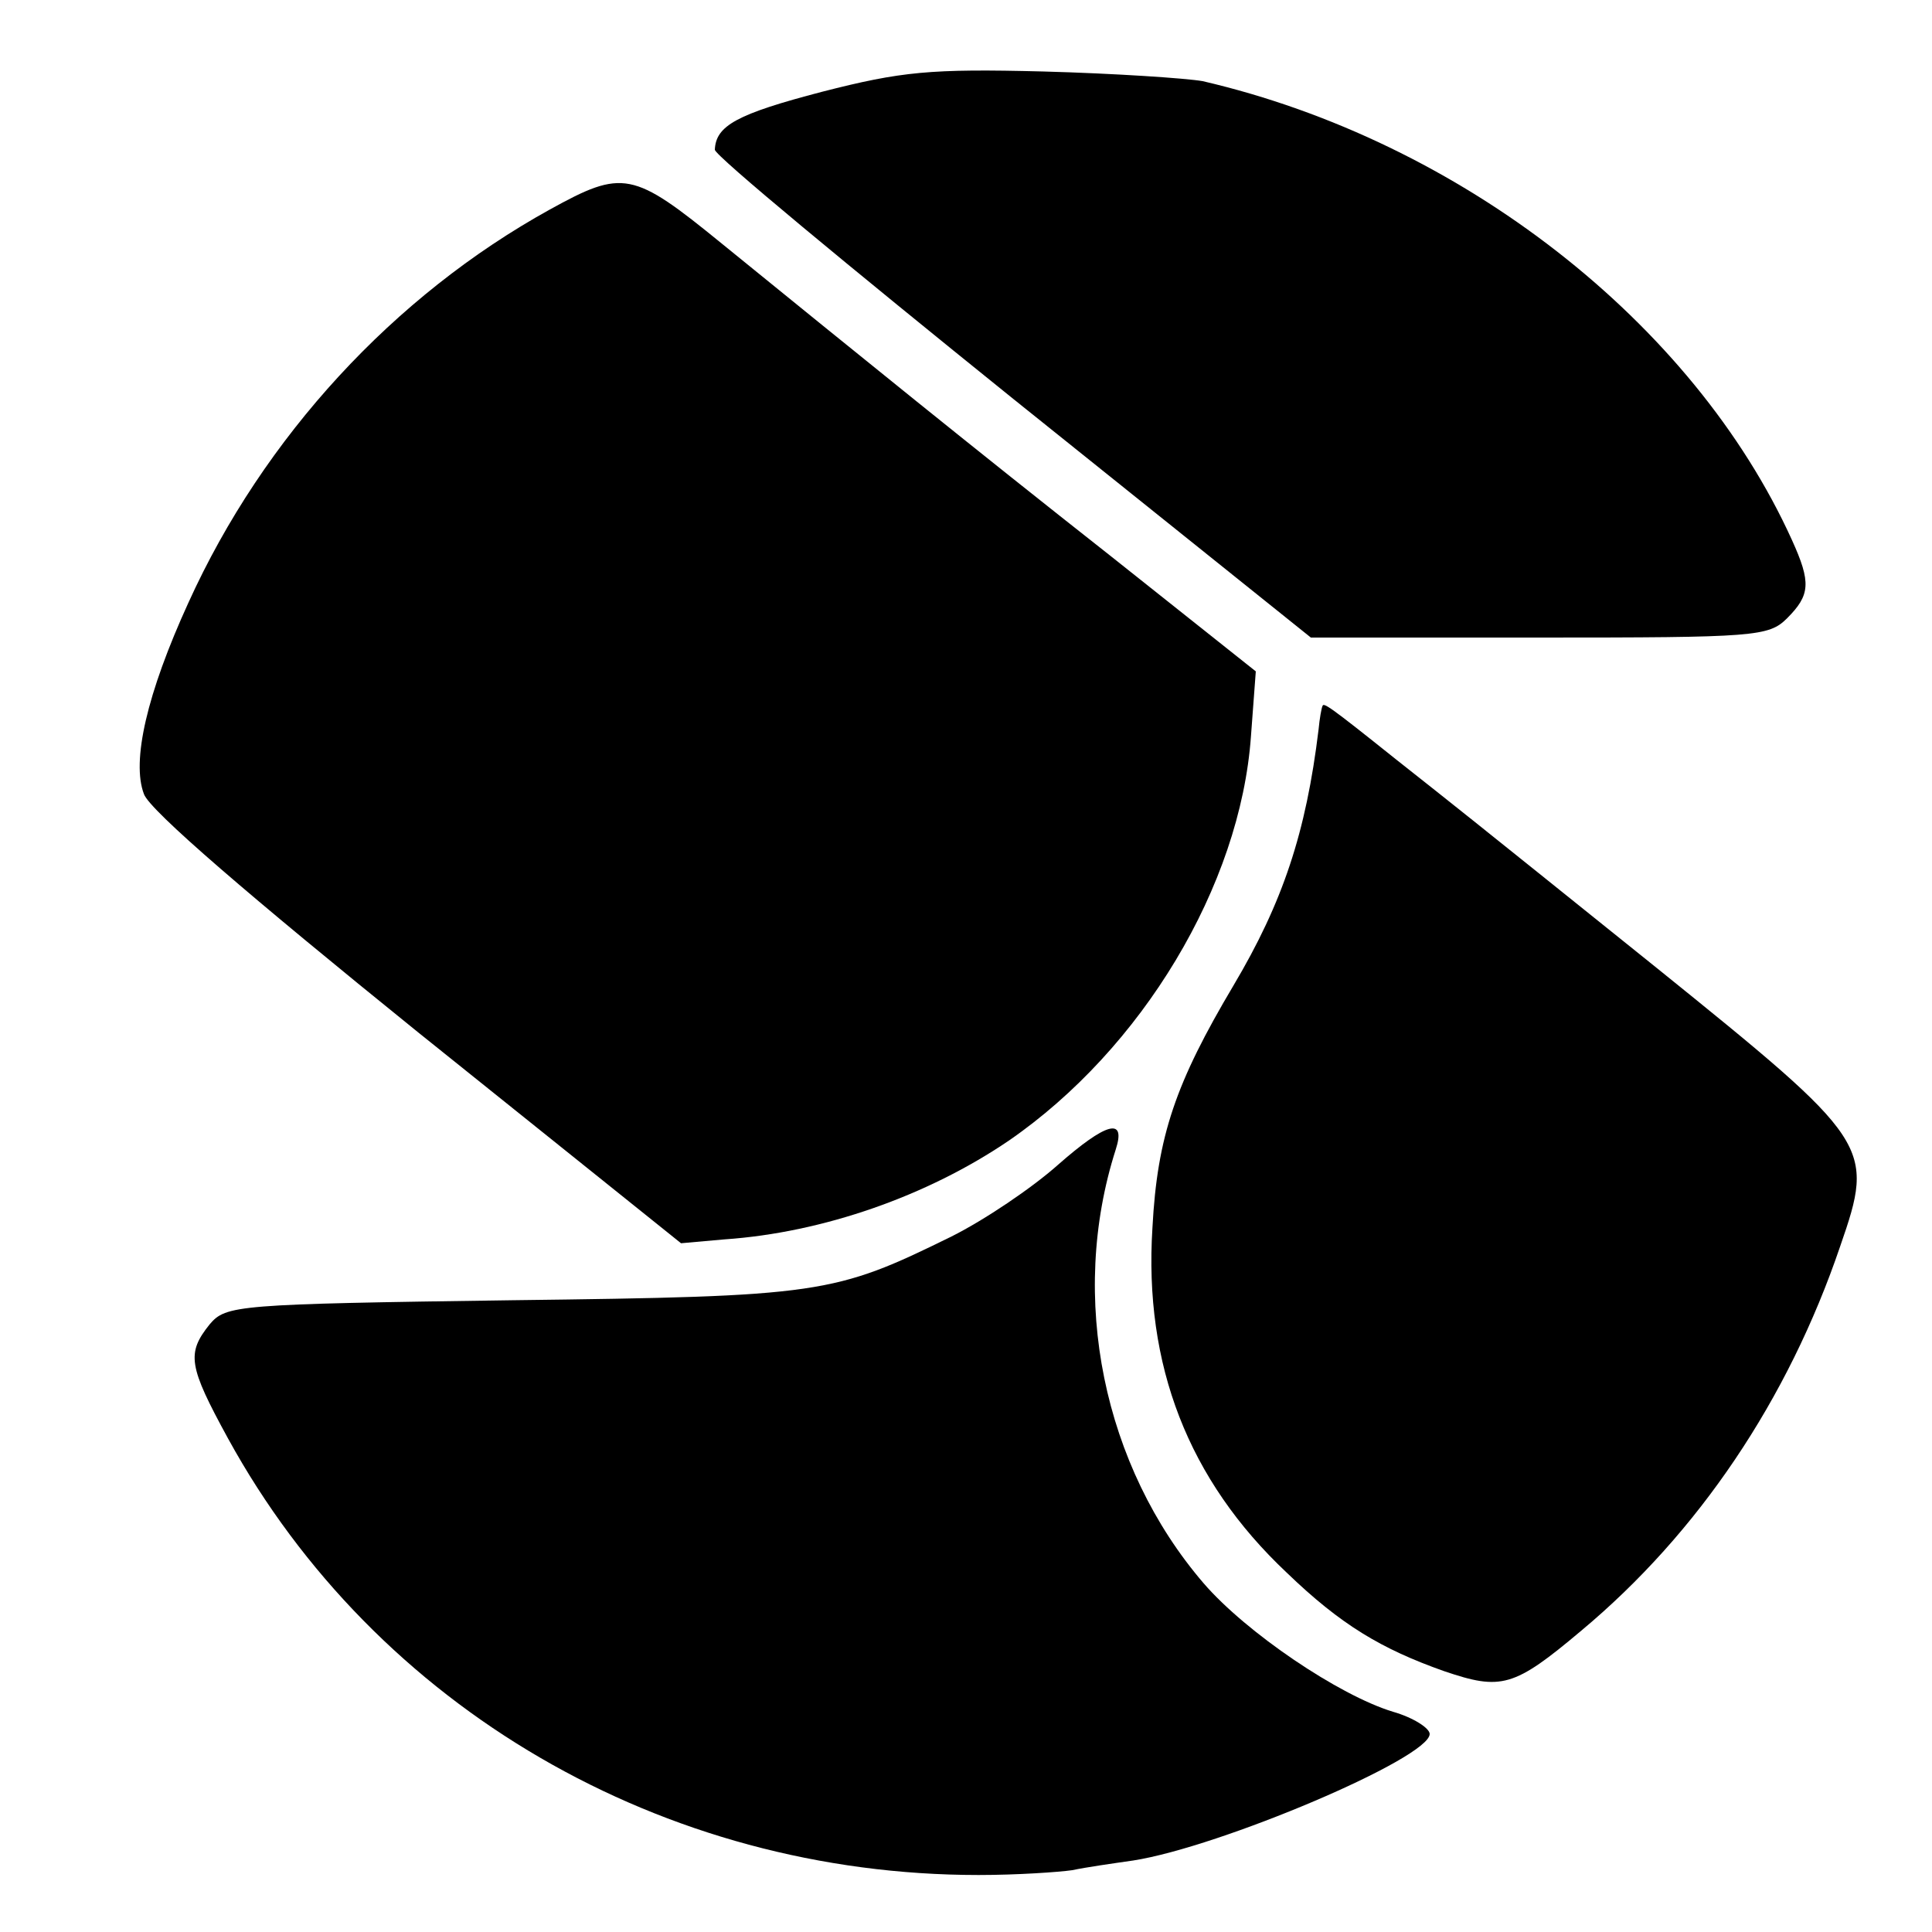
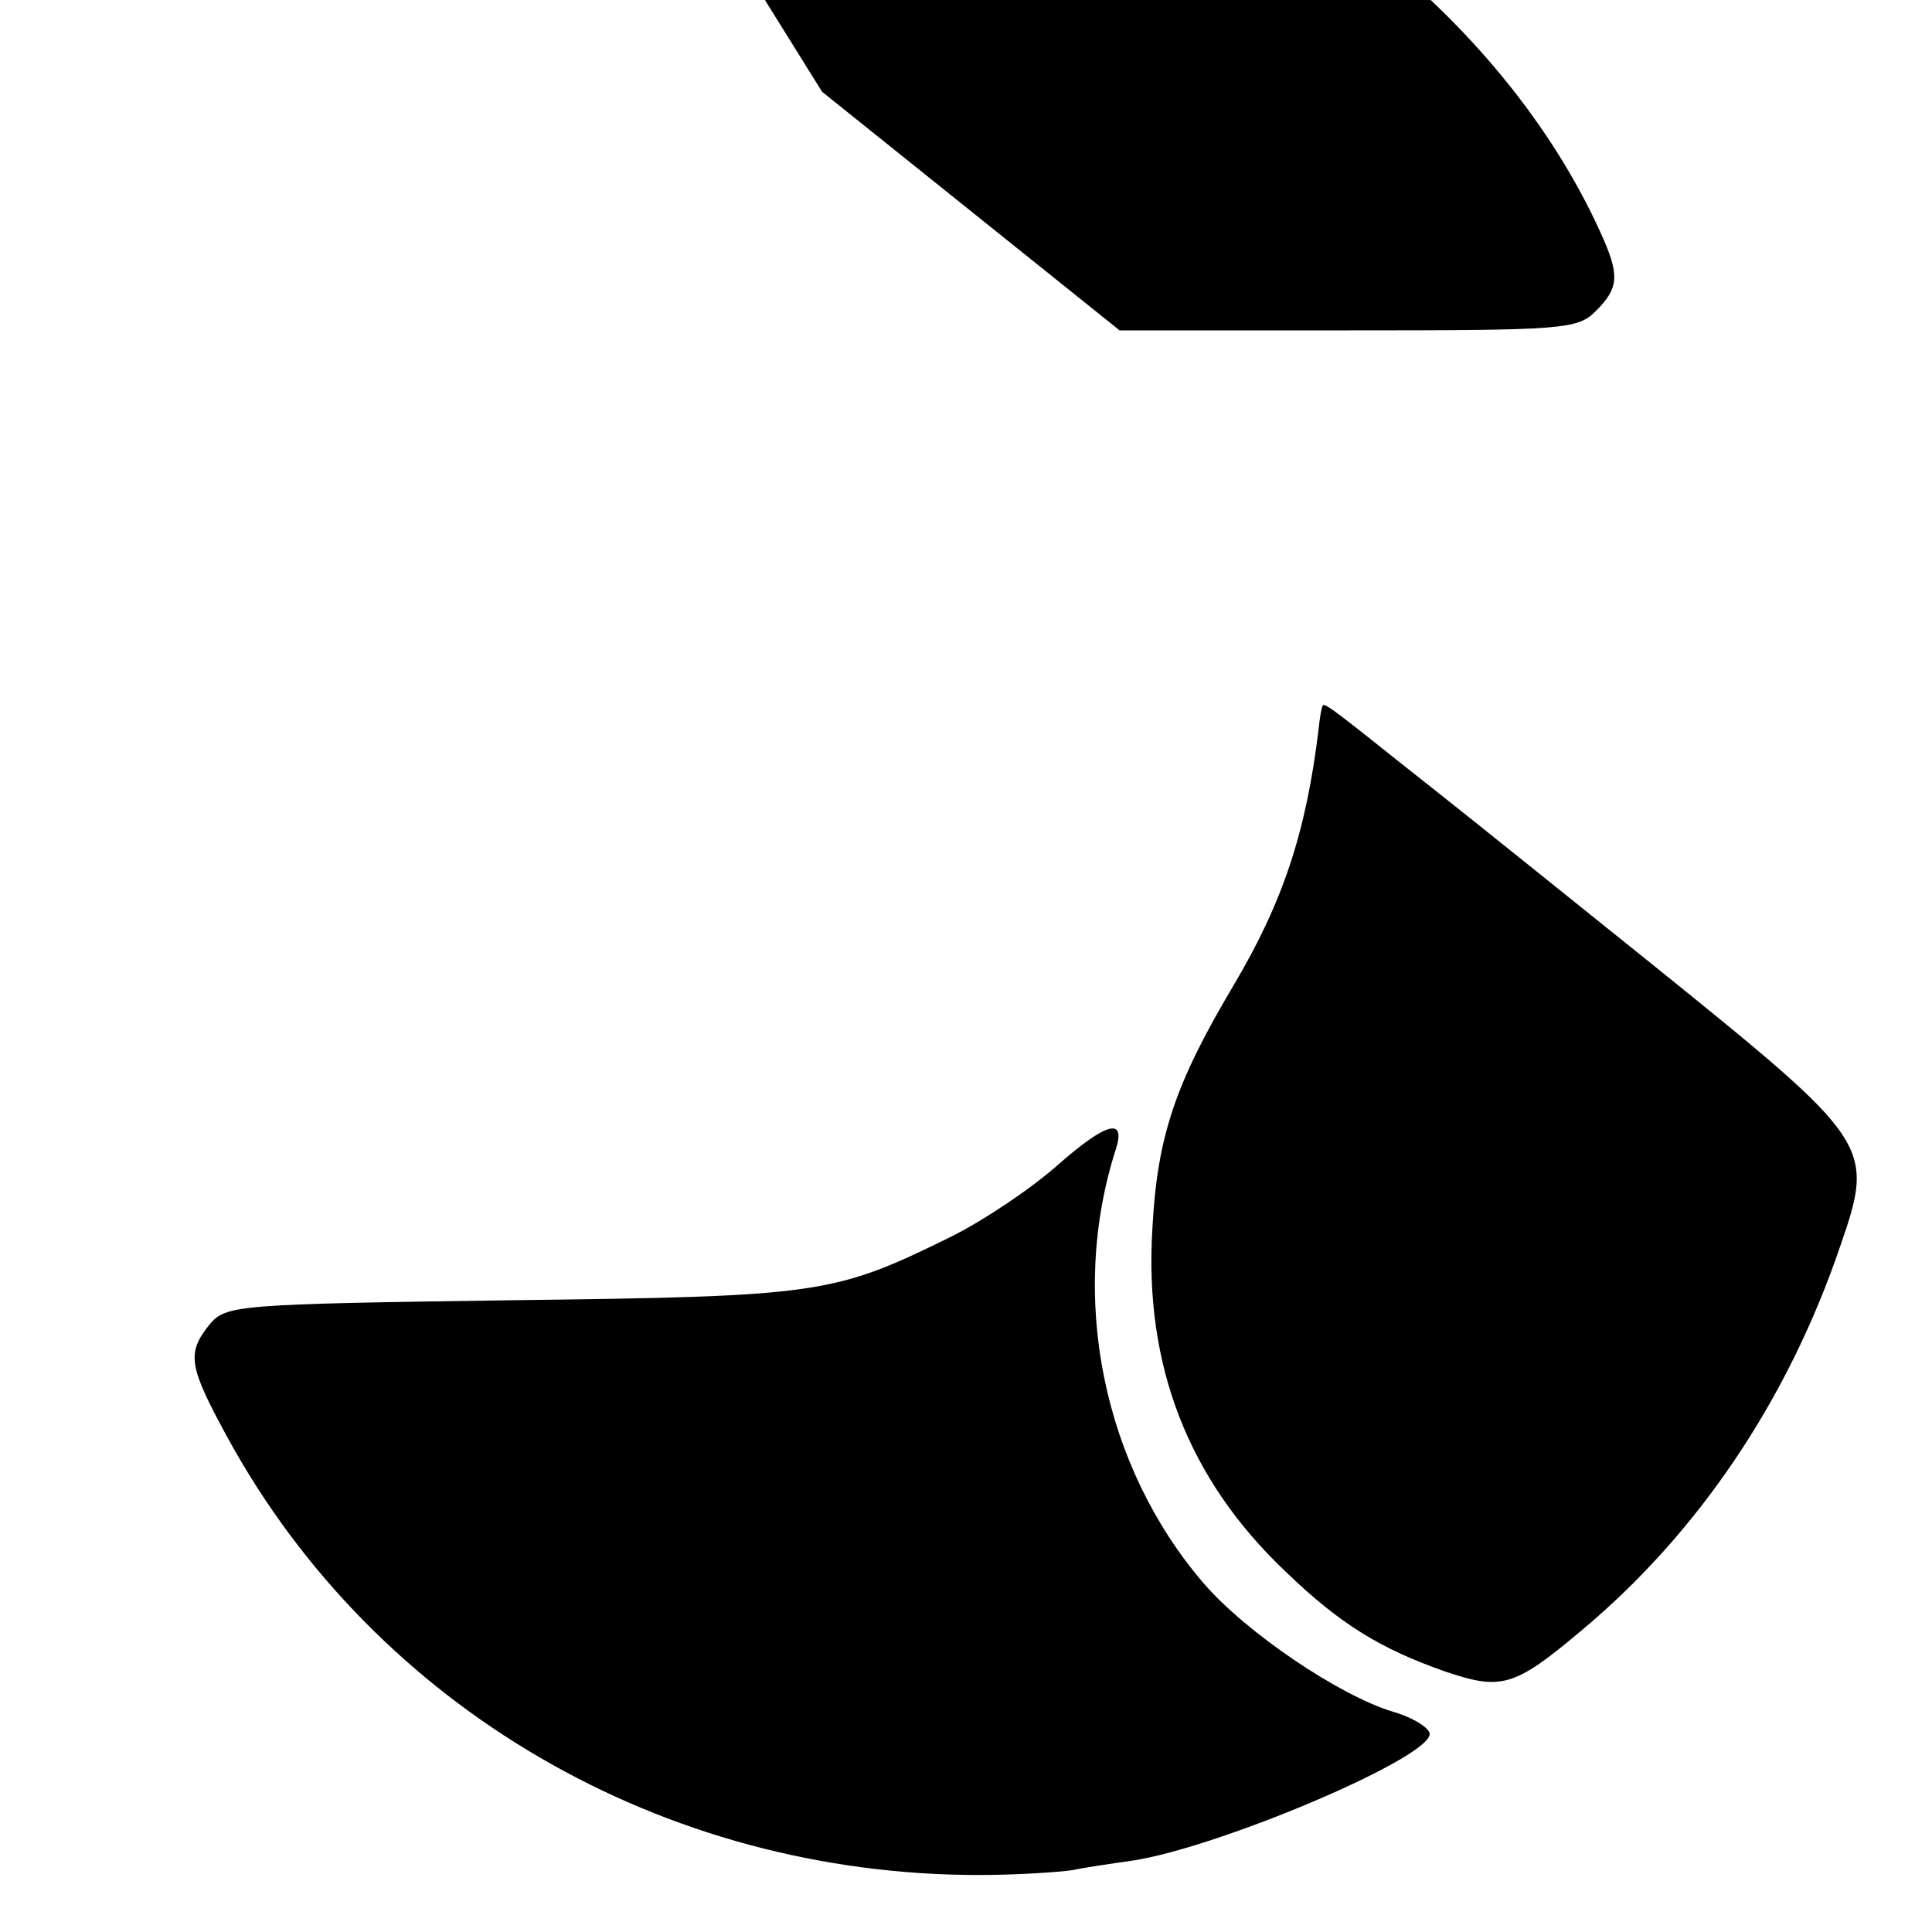
<svg xmlns="http://www.w3.org/2000/svg" version="1.0" width="200pt" height="200pt" viewBox="0 0 200 200" preserveAspectRatio="xMidYMid meet">
  <g transform="translate(0,200) scale(0.1,-0.1)" fill="#000000" stroke="none">
-     <path d="M851 1905 c-88 -23 -110 -35 -111 -60 0 -6 139 -121 309 -258 l308 -247 237 0 c223 0 237 1 256 20 24 24 25 37 5 81 -102 225 -343 413 -610 475 -17 3 -91 8 -165 10 -117 3 -147 0 -229 -21z" />
-     <path d="M569 1783 c-161 -89 -296 -235 -374 -407 -43 -94 -59 -164 -46 -198 6 -17 111 -107 283 -246 l273 -219 45 4 c102 7 210 45 294 102 138 95 240 264 251 419 l5 67 -151 120 c-141 111 -258 206 -402 323 -92 75 -102 77 -178 35z" />
+     <path d="M851 1905 l308 -247 237 0 c223 0 237 1 256 20 24 24 25 37 5 81 -102 225 -343 413 -610 475 -17 3 -91 8 -165 10 -117 3 -147 0 -229 -21z" />
    <path d="M1369 1269 c-1 -2 -3 -13 -4 -24 -13 -107 -37 -179 -88 -265 -60 -101 -79 -156 -84 -251 -9 -142 37 -261 139 -357 56 -54 98 -79 163 -102 59 -20 72 -17 142 42 121 101 214 239 268 398 36 104 33 108 -190 288 -214 172 -203 163 -270 216 -70 56 -75 59 -76 55z" />
    <path d="M1095 794 c-27 -24 -76 -57 -110 -74 -122 -60 -135 -62 -455 -66 -286 -4 -296 -5 -313 -25 -24 -30 -22 -43 19 -118 153 -279 450 -452 777 -452 40 0 83 3 97 5 14 3 42 7 63 10 90 14 307 106 307 131 0 6 -17 17 -38 23 -56 17 -152 82 -196 133 -104 121 -140 296 -91 449 11 34 -10 28 -60 -16z" />
  </g>
</svg>